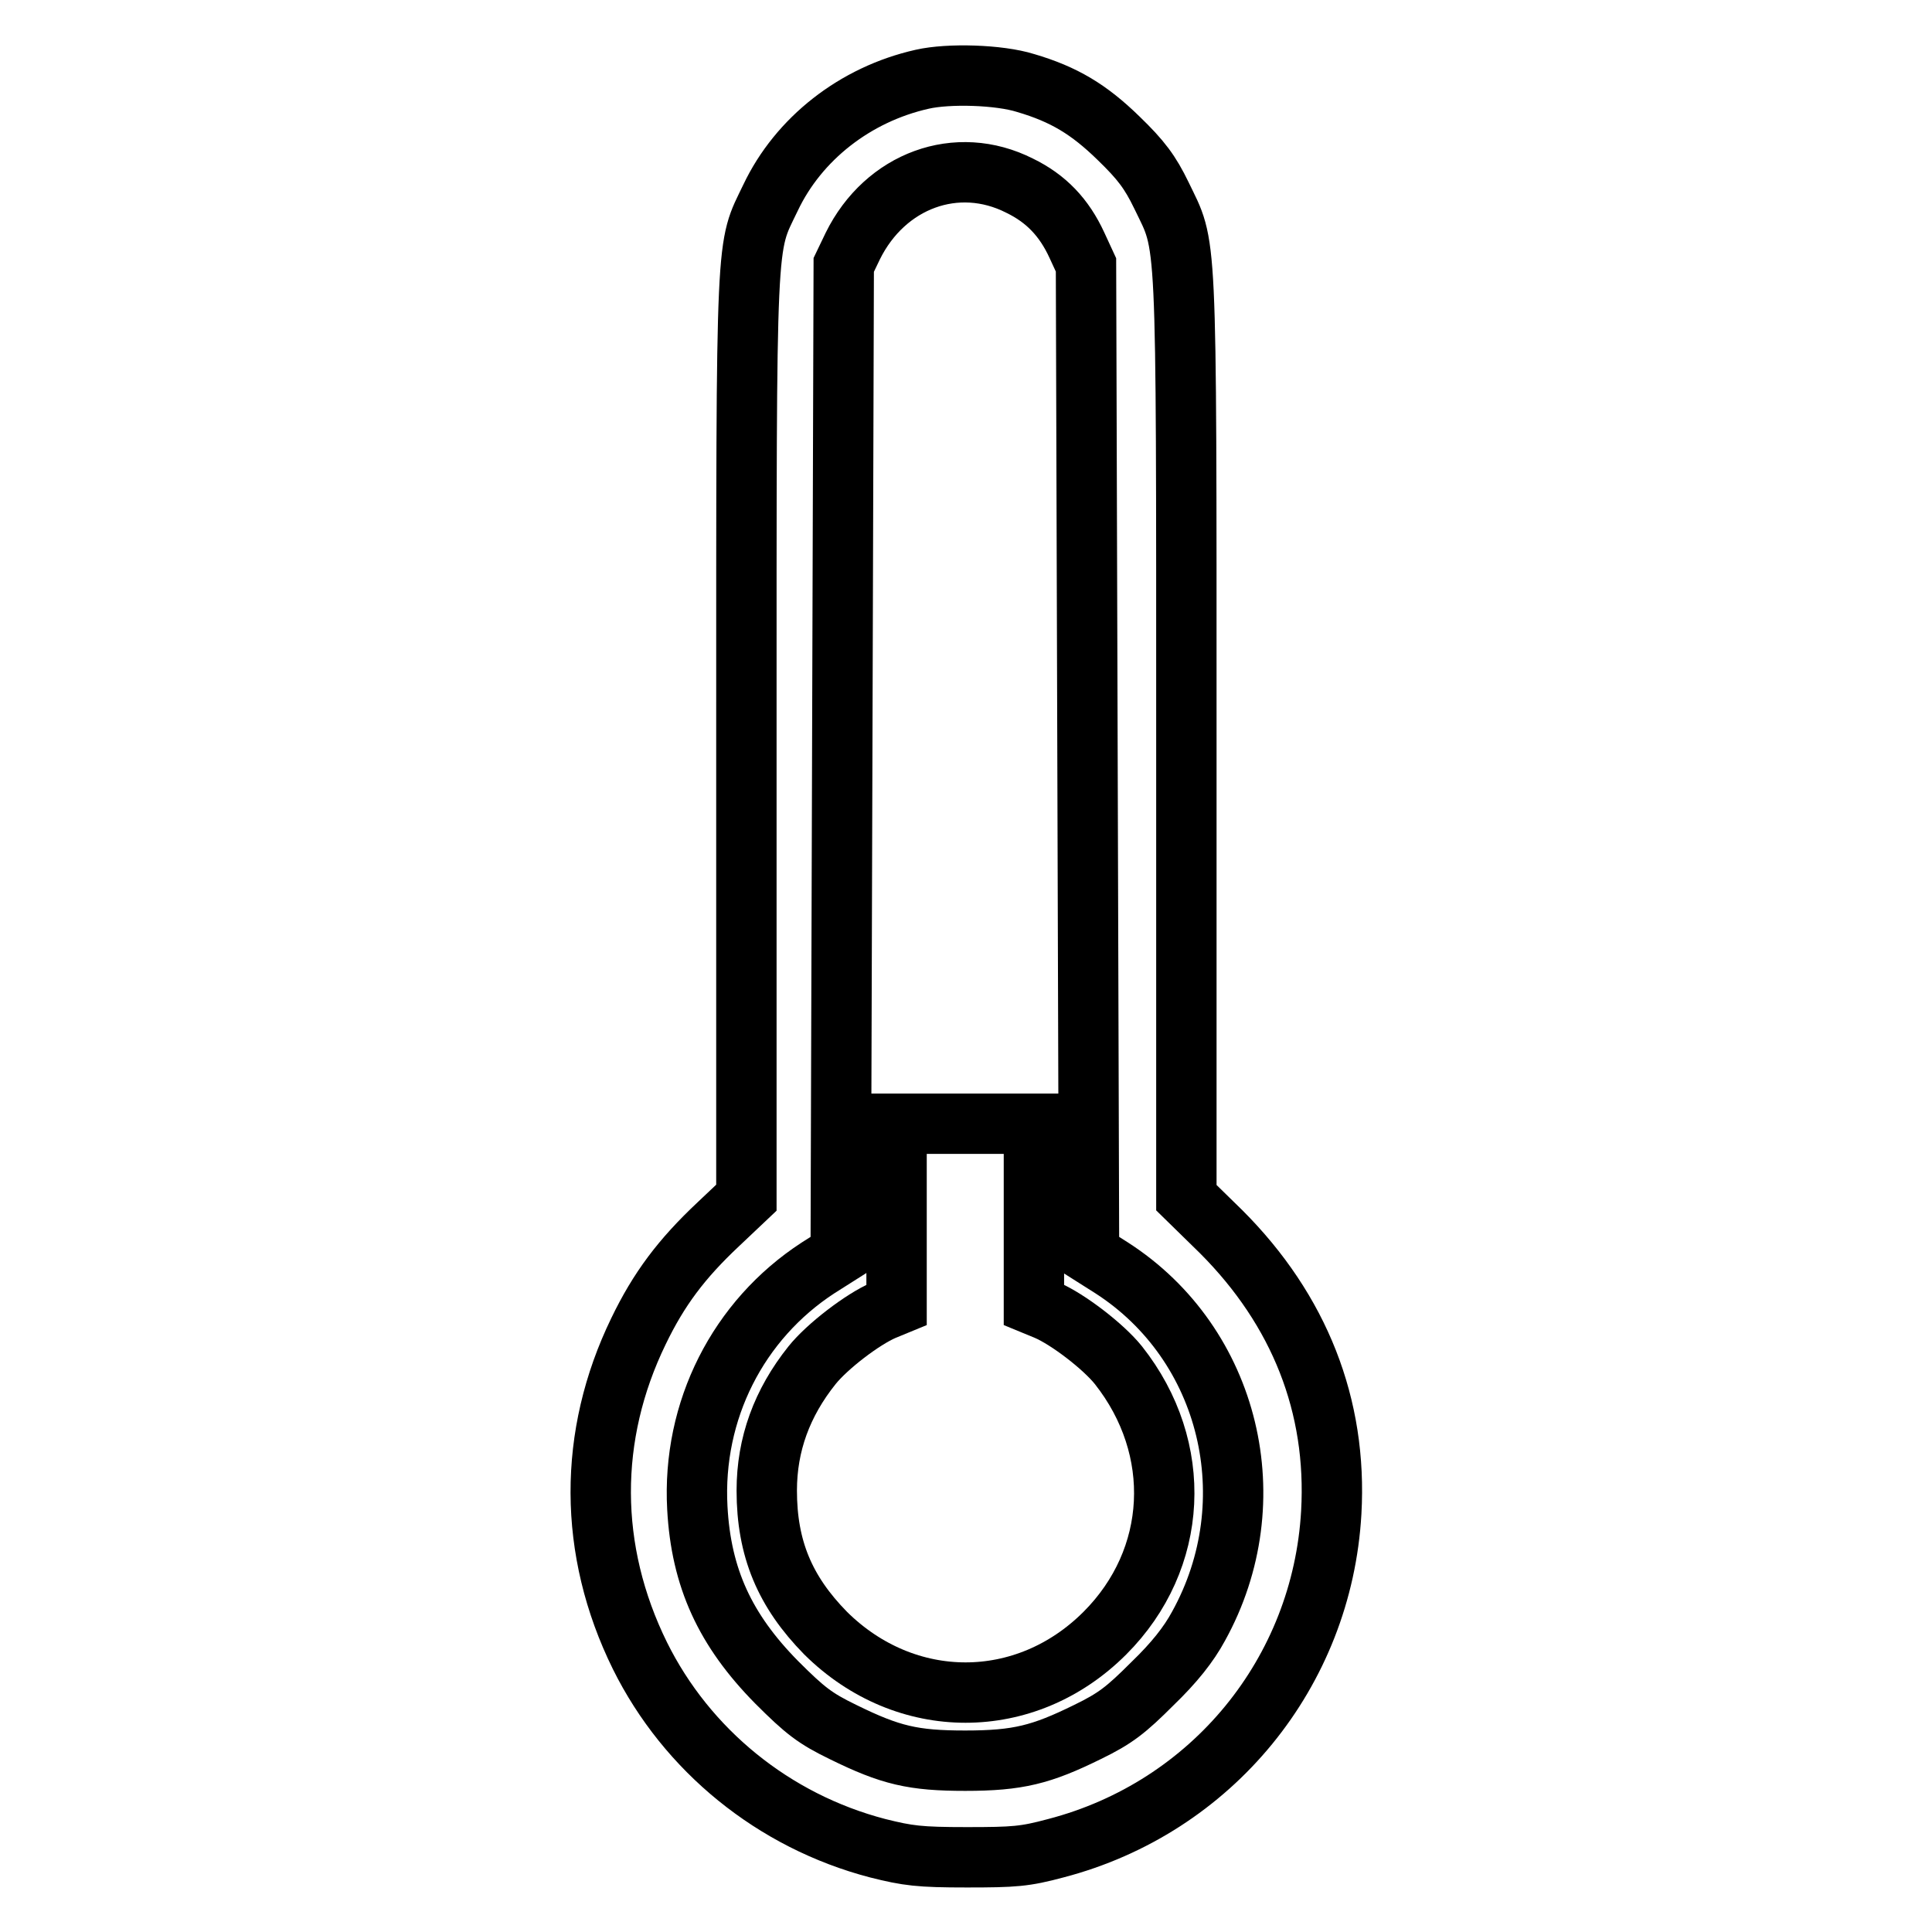
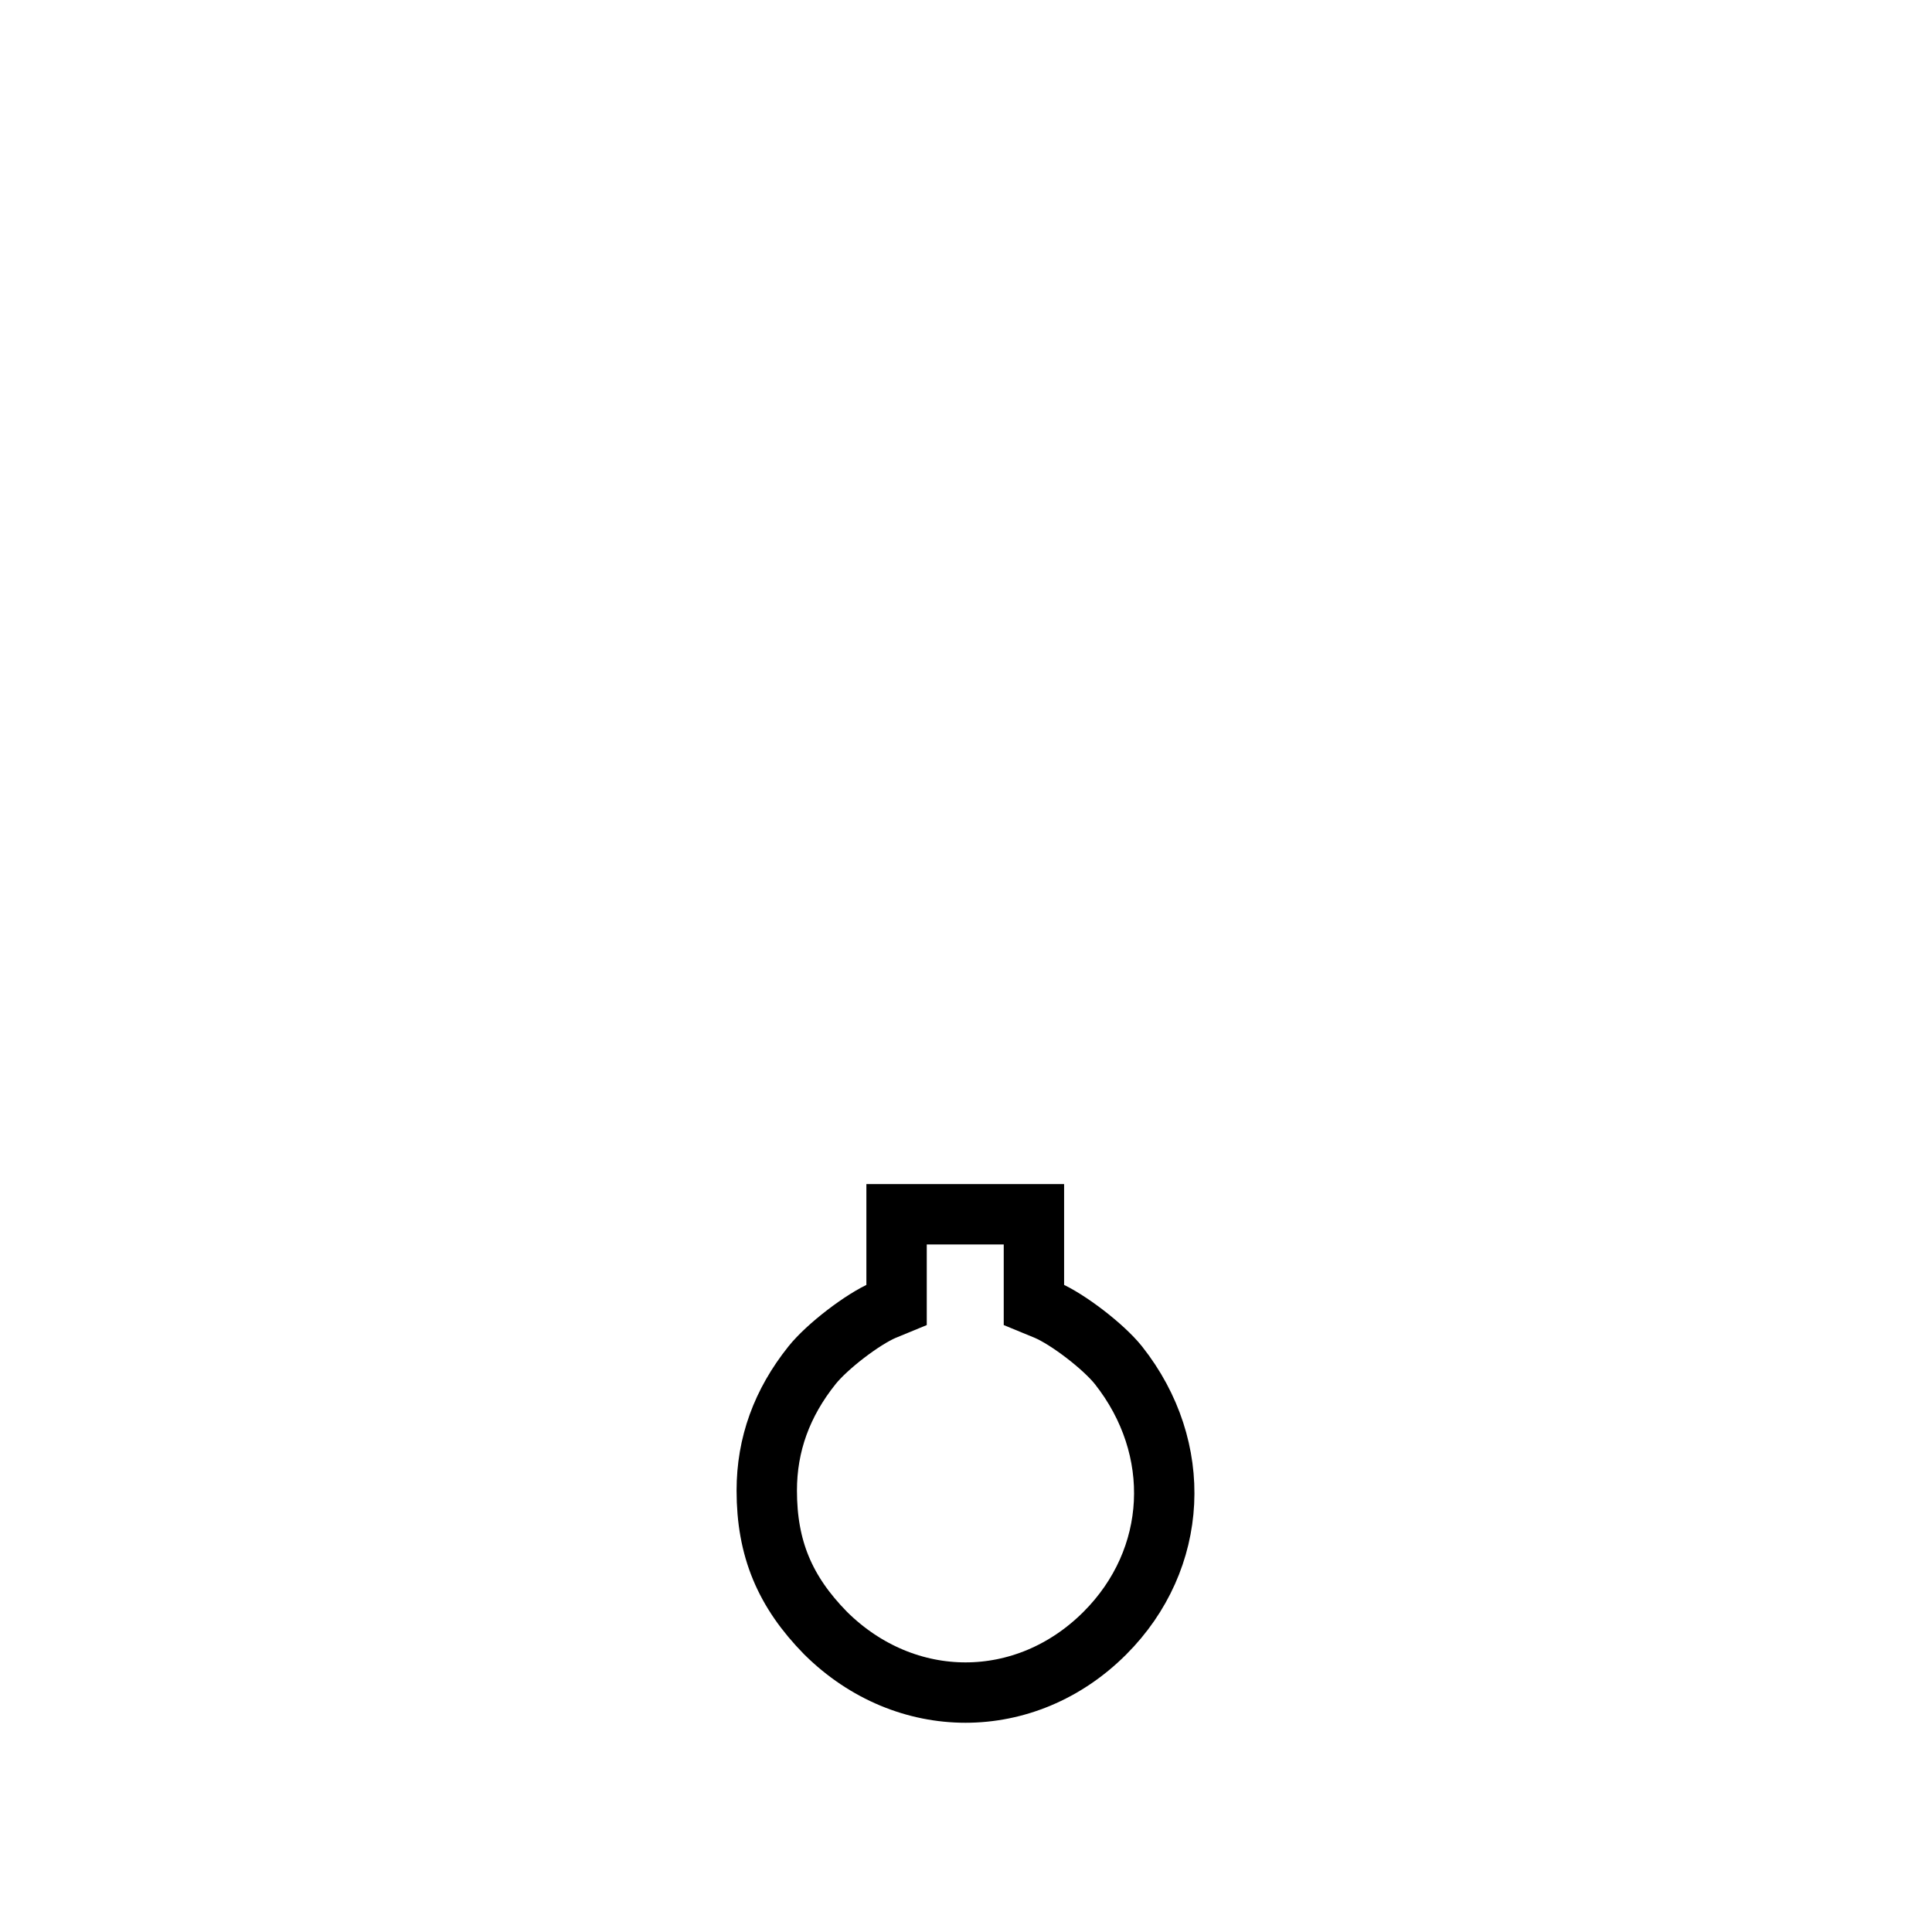
<svg xmlns="http://www.w3.org/2000/svg" version="1.1" x="0px" y="0px" viewBox="0 0 256 256" enable-background="new 0 0 256 256" xml:space="preserve">
  <g>
    <g>
      <g>
-         <path stroke-width="8" fill-opacity="0" stroke="#000000" d="M122.2,10.5c-8.9,2-16.4,7.9-20.1,15.7c-3.3,6.9-3.2,3.4-3.2,71.3v61.2l-3.7,3.5c-4.9,4.6-7.9,8.6-10.6,14.2c-6.7,13.8-6.7,29,0.2,43c6.2,12.5,17.7,21.9,31.5,25.5c4,1,5.5,1.2,11.8,1.2c6.3,0,7.7-0.1,11.8-1.2c20.7-5.4,35.3-23.3,36.5-44.5c0.8-14.1-4.2-26.8-14.6-37.2l-4.6-4.5V97.4c0-68.2,0.1-64.4-3.3-71.5c-1.5-3.1-2.7-4.7-5.7-7.6c-3.9-3.8-7.2-5.8-12.3-7.3C132.4,9.9,125.7,9.7,122.2,10.5z M135.1,24.6c3.5,1.7,5.9,4.2,7.6,7.9l1.2,2.6l0.2,65.5l0.2,65.5l3,1.9c15.7,10.1,20.7,30.9,11.5,47.5c-1.3,2.4-3.2,4.8-6.1,7.6c-3.5,3.5-4.9,4.6-8.6,6.4c-6.1,3-9.2,3.8-16.2,3.8c-6.9,0-9.9-0.7-16.2-3.8c-3.7-1.8-5-2.8-8.8-6.6c-6.8-6.9-10-13.8-10.5-23.1c-0.7-12.9,5.4-24.9,16-31.8l3-1.9l0.2-65.5l0.2-65.5l1.2-2.5C117.3,23.9,126.8,20.4,135.1,24.6z" />
-         <path stroke-width="8" fill-opacity="0" stroke="#000000" d="M118.8,160.9v12l-1.7,0.7c-2.8,1.2-7.5,4.8-9.5,7.3c-4,5-6,10.5-6,16.6c0,7.7,2.4,13.4,7.8,18.9c10.6,10.5,26.5,10.5,37,0c9.8-9.8,10.5-24.5,1.8-35.5c-2-2.5-6.7-6.1-9.5-7.3l-1.7-0.7v-12v-12H128h-9.2L118.8,160.9L118.8,160.9z" />
+         <path stroke-width="8" fill-opacity="0" stroke="#000000" d="M118.8,160.9v12l-1.7,0.7c-2.8,1.2-7.5,4.8-9.5,7.3c-4,5-6,10.5-6,16.6c0,7.7,2.4,13.4,7.8,18.9c10.6,10.5,26.5,10.5,37,0c9.8-9.8,10.5-24.5,1.8-35.5c-2-2.5-6.7-6.1-9.5-7.3l-1.7-0.7v-12H128h-9.2L118.8,160.9L118.8,160.9z" />
      </g>
    </g>
  </g>
</svg>